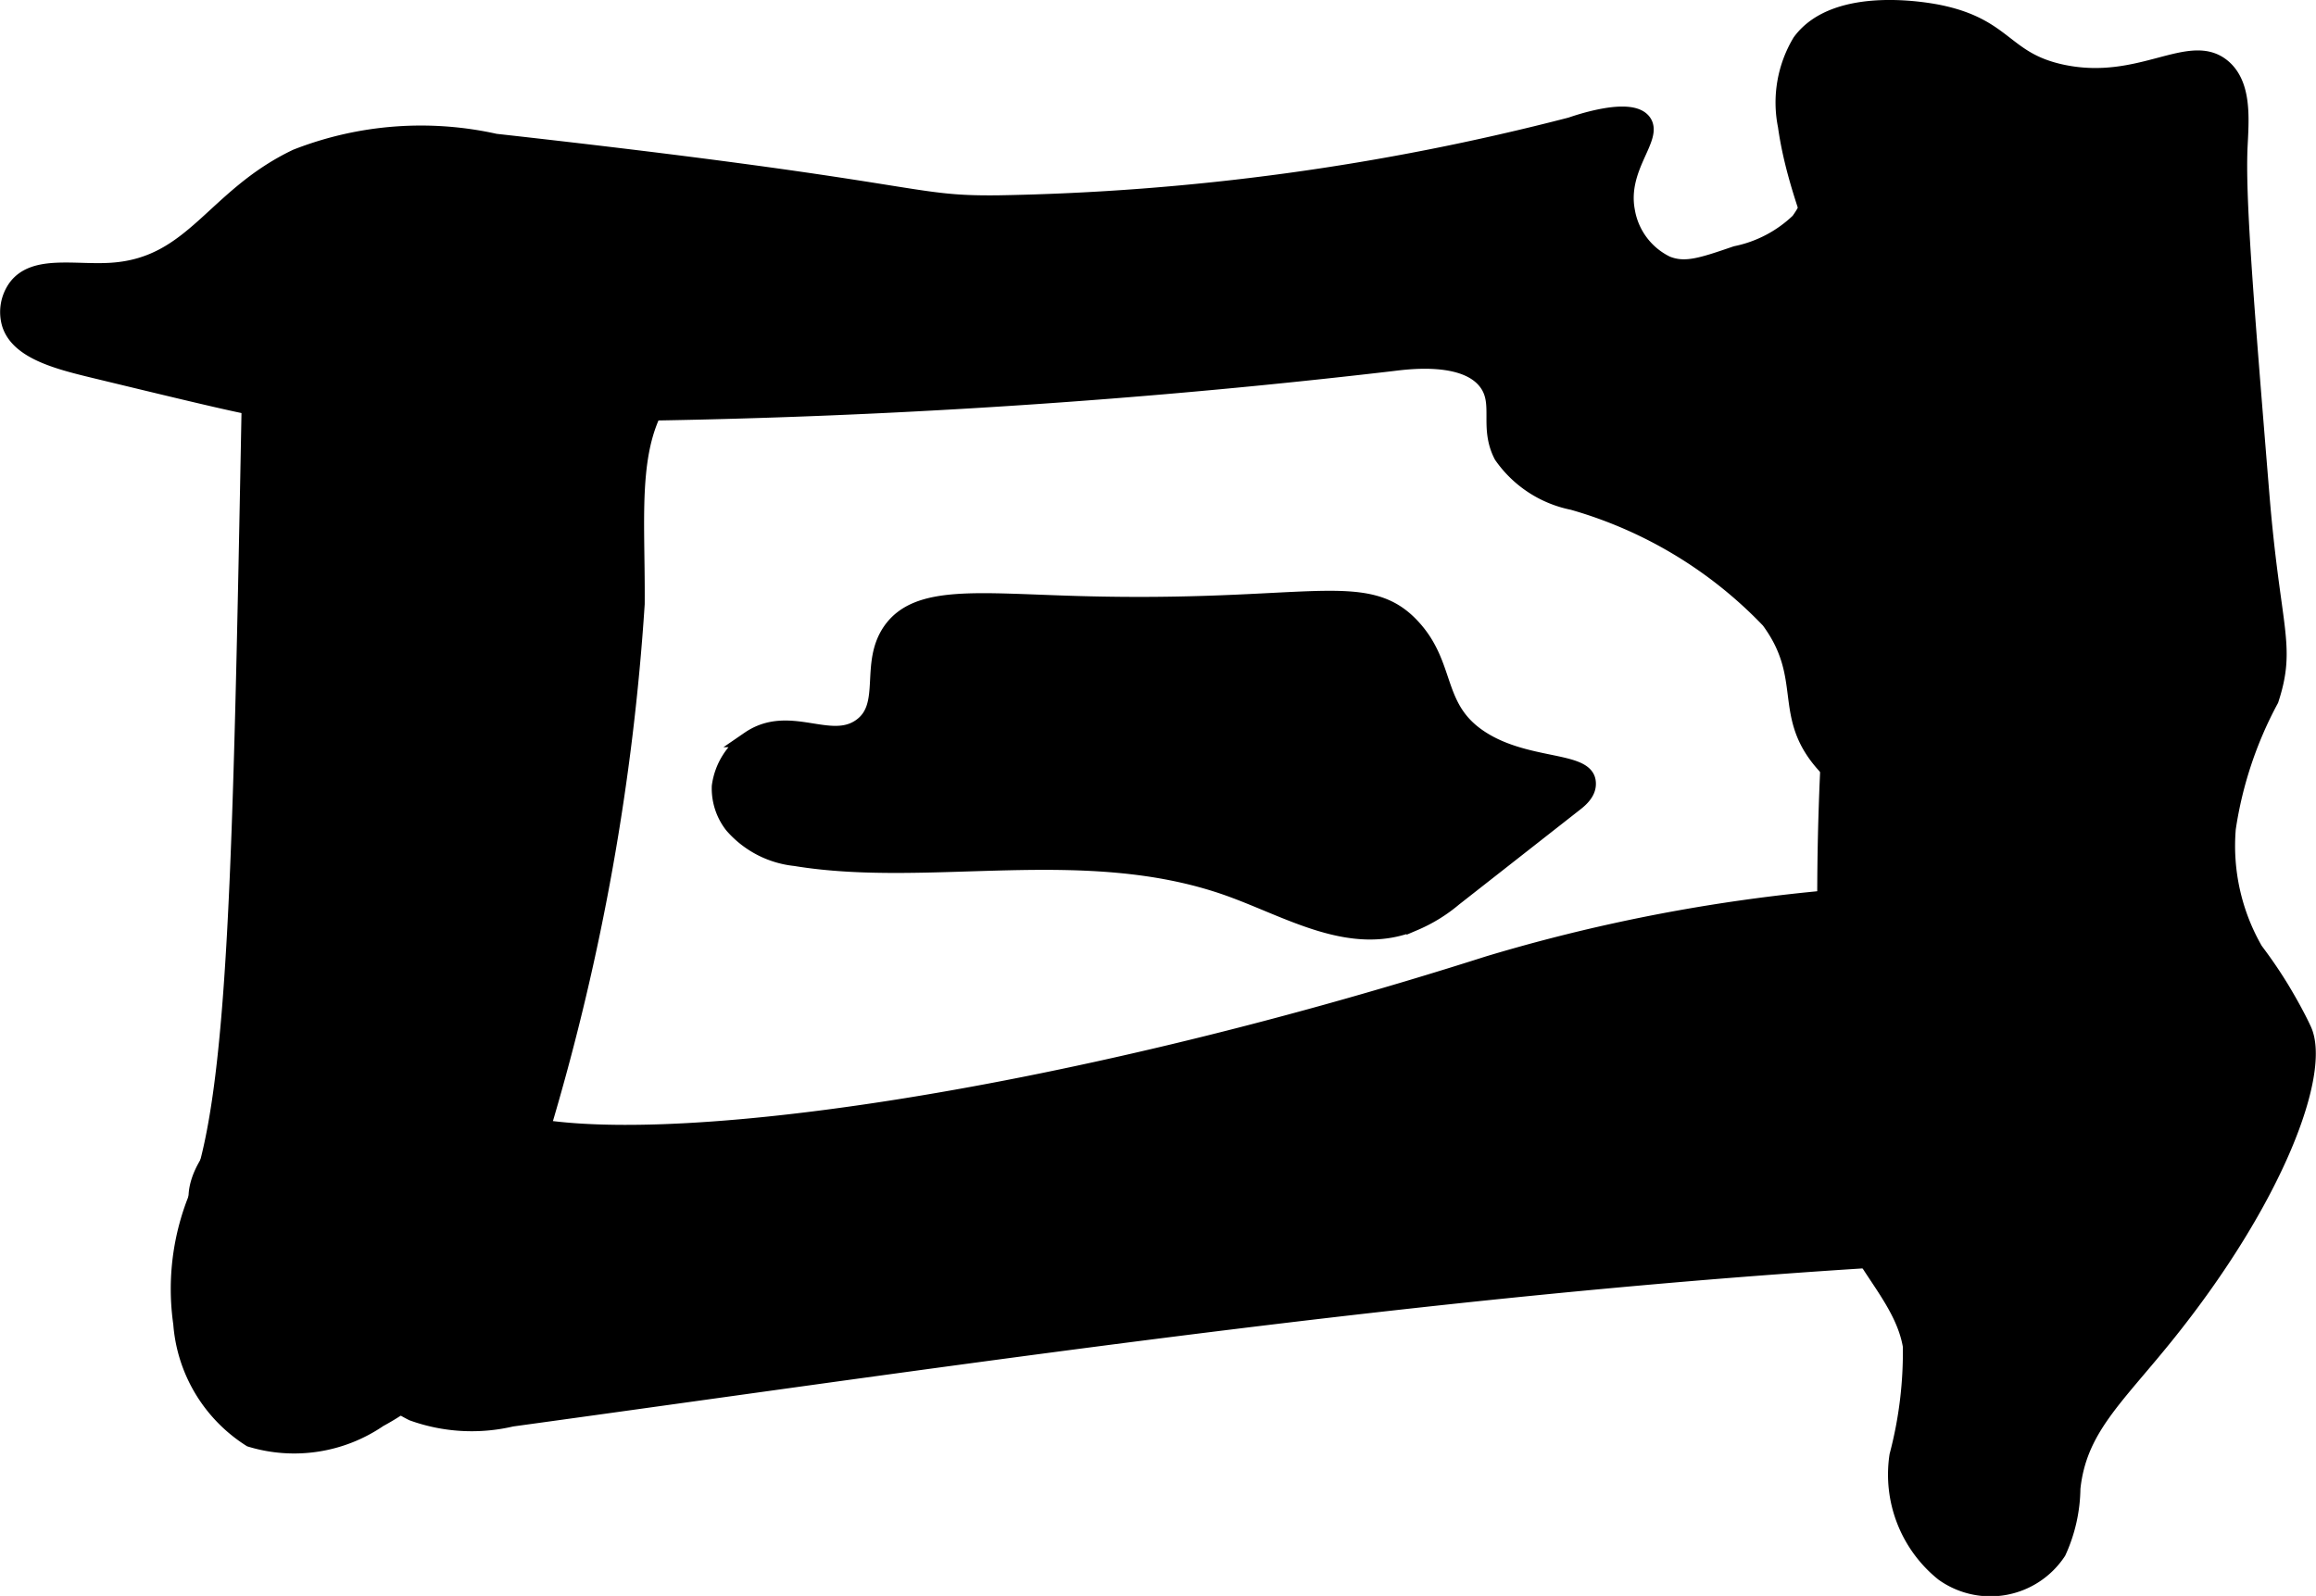
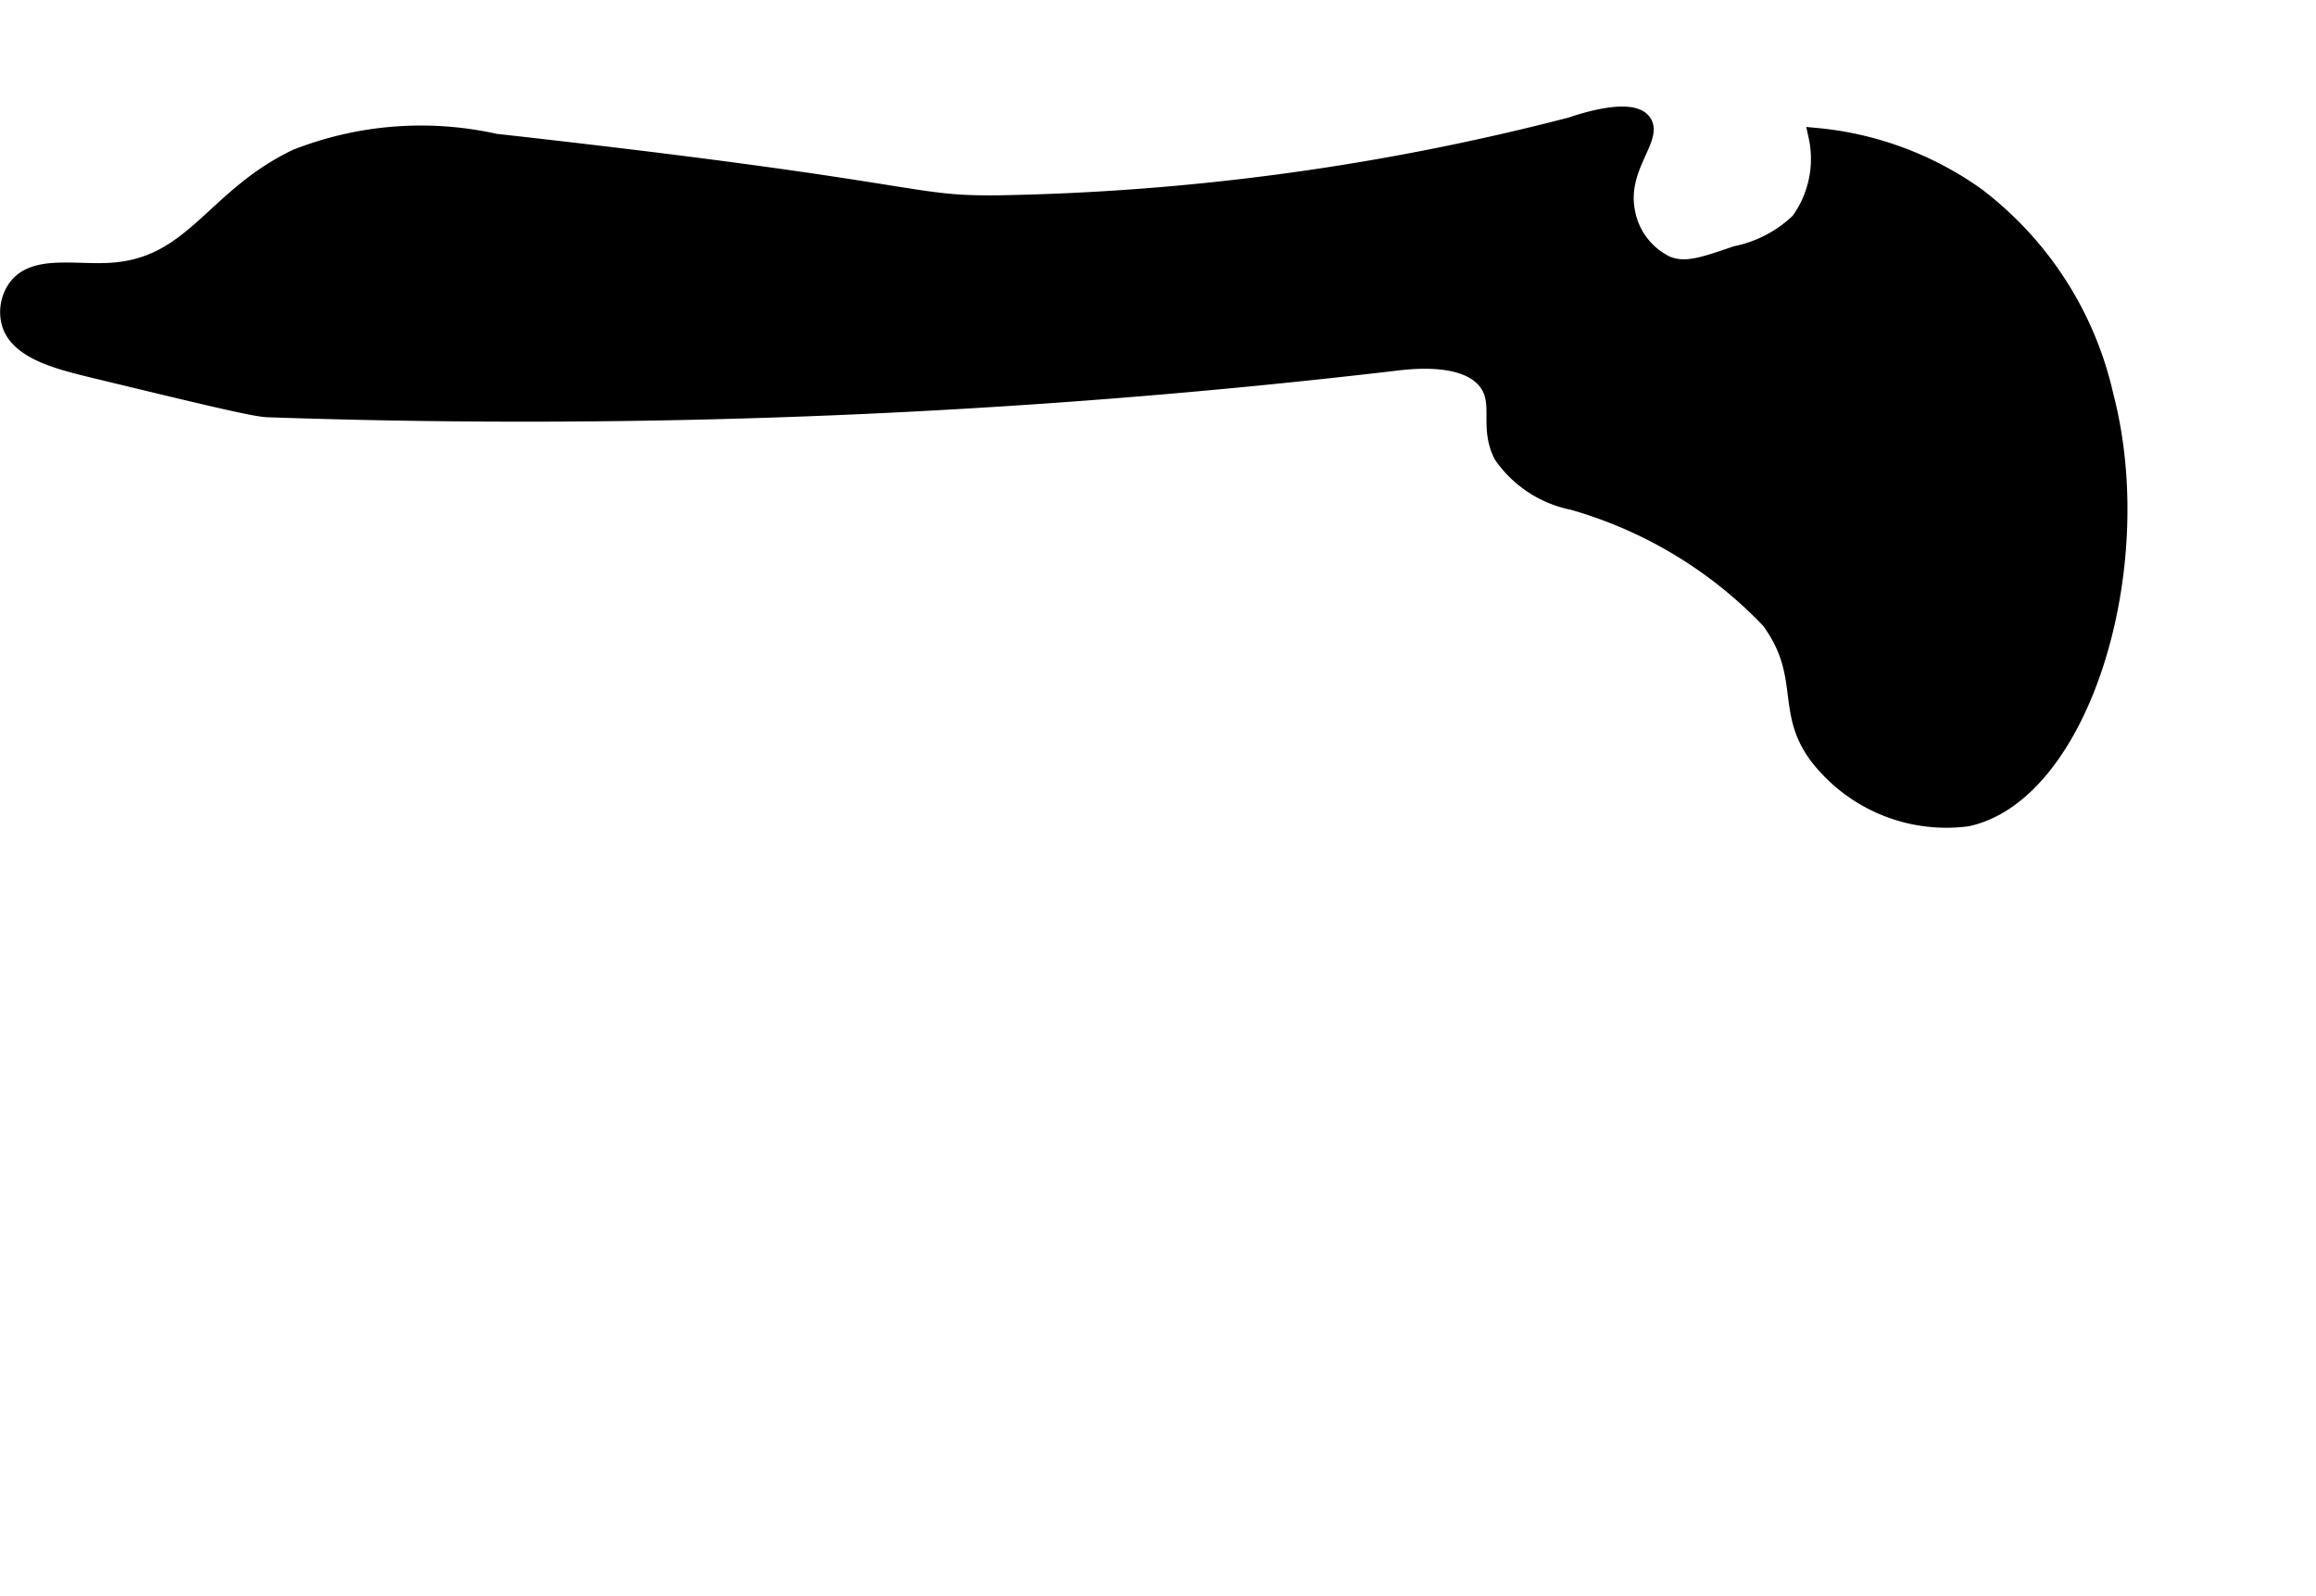
<svg xmlns="http://www.w3.org/2000/svg" version="1.1" width="7.734mm" height="5.33mm" viewBox="0 0 21.924 15.109">
  <defs>
    <style type="text/css">
      .a {
        stroke: #000;
        stroke-miterlimit: 10;
        stroke-width: 0.15px;
      }
    </style>
  </defs>
  <path class="a" d="M9.451,1.924c-.882.01-.634-.123-4.762-.583a3.235,3.235,0,0,0-1.883.145c-.788.375-.971,1.023-1.747,1.076-.346.024-.732-.076-.906.156a.402.402,0,0,0-.062.344c.077.262.453.358.781.438,1.014.245,1.521.368,1.656.375a70.75,70.75,0,0,0,10.656-.437c.16-.02.695-.087.892.188.141.197,0,.416.14.687a1.073,1.073,0,0,0,.671.44A4.134,4.134,0,0,1,16.746,5.874c.406.55.095.897.531,1.375a1.542,1.542,0,0,0,1.344.5c1.077-.231,1.739-2.362,1.312-4a3.282,3.282,0,0,0-1.227-1.904,3.114,3.114,0,0,0-1.512-.559,1.001,1.001,0,0,1-.167.806,1.203,1.203,0,0,1-.594.312c-.321.11-.481.165-.656.094a.682.682,0,0,1-.375-.5c-.078-.411.265-.691.156-.844-.122-.171-.664.023-.688.031A23.157,23.157,0,0,1,9.451,1.924Z" />
-   <path class="a" d="M4.871,10.624a5.32,5.32,0,0,0-1.312-.156c-.888-.036-1.166.096-1.344.25-.038.033-.427.38-.344.719.113.457.942.301,1.281.938a2.304,2.304,0,0,0,.352.694,1.315,1.315,0,0,0,.401.308,1.652,1.652,0,0,0,.939.054c4.576-.629,9.103-1.318,13.74-1.552a.757.757,0,0,0,.636-.244.692.692,0,0,0,.1-.317c.066-.787,1.29-1.264,1.206-1.942a.802.802,0,0,0-.25-.438,1.744,1.744,0,0,0-1.312-.5,16.292,16.292,0,0,0-4.875.688C9.958,10.444,6.173,10.962,4.871,10.624Z" />
-   <path class="a" d="M8.433,5.968c-.222.316-.012.708-.281.906-.291.214-.679-.138-1.062.125a.639.639,0,0,0-.277.445.568.568,0,0,0,.119.369.911.911,0,0,0,.596.311c1.274.21,2.741-.196,4.094.281.58.205,1.169.583,1.768.331a1.478,1.478,0,0,0,.375-.231l1.153-.904c.109-.085.121-.154.112-.208-.037-.203-.579-.127-1.001-.394-.457-.289-.312-.687-.656-1.062-.44-.48-.982-.158-3.156-.219C9.254,5.691,8.686,5.61,8.433,5.968Z" />
-   <path class="a" d="M19.527.687C18.972.571,18.994.257,18.371.124c-.088-.019-.985-.198-1.329.271a1.119,1.119,0,0,0-.137.797c.114.818.562,1.559.678,2.377a7.775,7.775,0,0,1-.158,2.156,26.404,26.404,0,0,0-.037,5.202,2.324,2.324,0,0,0,.098.641c.147.418.528.739.602,1.176a3.845,3.845,0,0,1-.127,1.037,1.2,1.2,0,0,0,.434,1.114.769.769,0,0,0,1.089-.203,1.487,1.487,0,0,0,.135-.601c.059-.558.4-.846.876-1.435,1.065-1.318,1.493-2.513,1.312-2.906-.082-.179-.213-.393-.213-.393-.117-.191-.211-.313-.247-.362A1.977,1.977,0,0,1,21.09,7.843,3.724,3.724,0,0,1,21.496,6.624c.168-.516.017-.653-.089-1.952-.153-1.877-.229-2.816-.205-3.298.013-.259.037-.575-.159-.74C20.728.371,20.267.841,19.527.687Z" />
-   <path class="a" d="M2.487,3.299a1.074,1.074,0,0,0-.124.507C2.28,8.18,2.238,10.367,1.871,11.312a2.301,2.301,0,0,0-.156,1.219A1.42,1.42,0,0,0,2.371,13.624a1.423,1.423,0,0,0,1.219-.188,2.379,2.379,0,0,0,1-1.031A7.419,7.419,0,0,0,4.942,11.362c.093-.308.172-.592.211-.738a22.369,22.369,0,0,0,.875-4.906c.007-.926-.1-1.64.375-2.125.151-.154.444-.37.406-.625-.006-.038-.039-.212-.406-.406a2.621,2.621,0,0,0-1.445-.205,5.257,5.257,0,0,0-1.492.298C2.718,2.927,2.546,3.19,2.487,3.299Z" />
</svg>